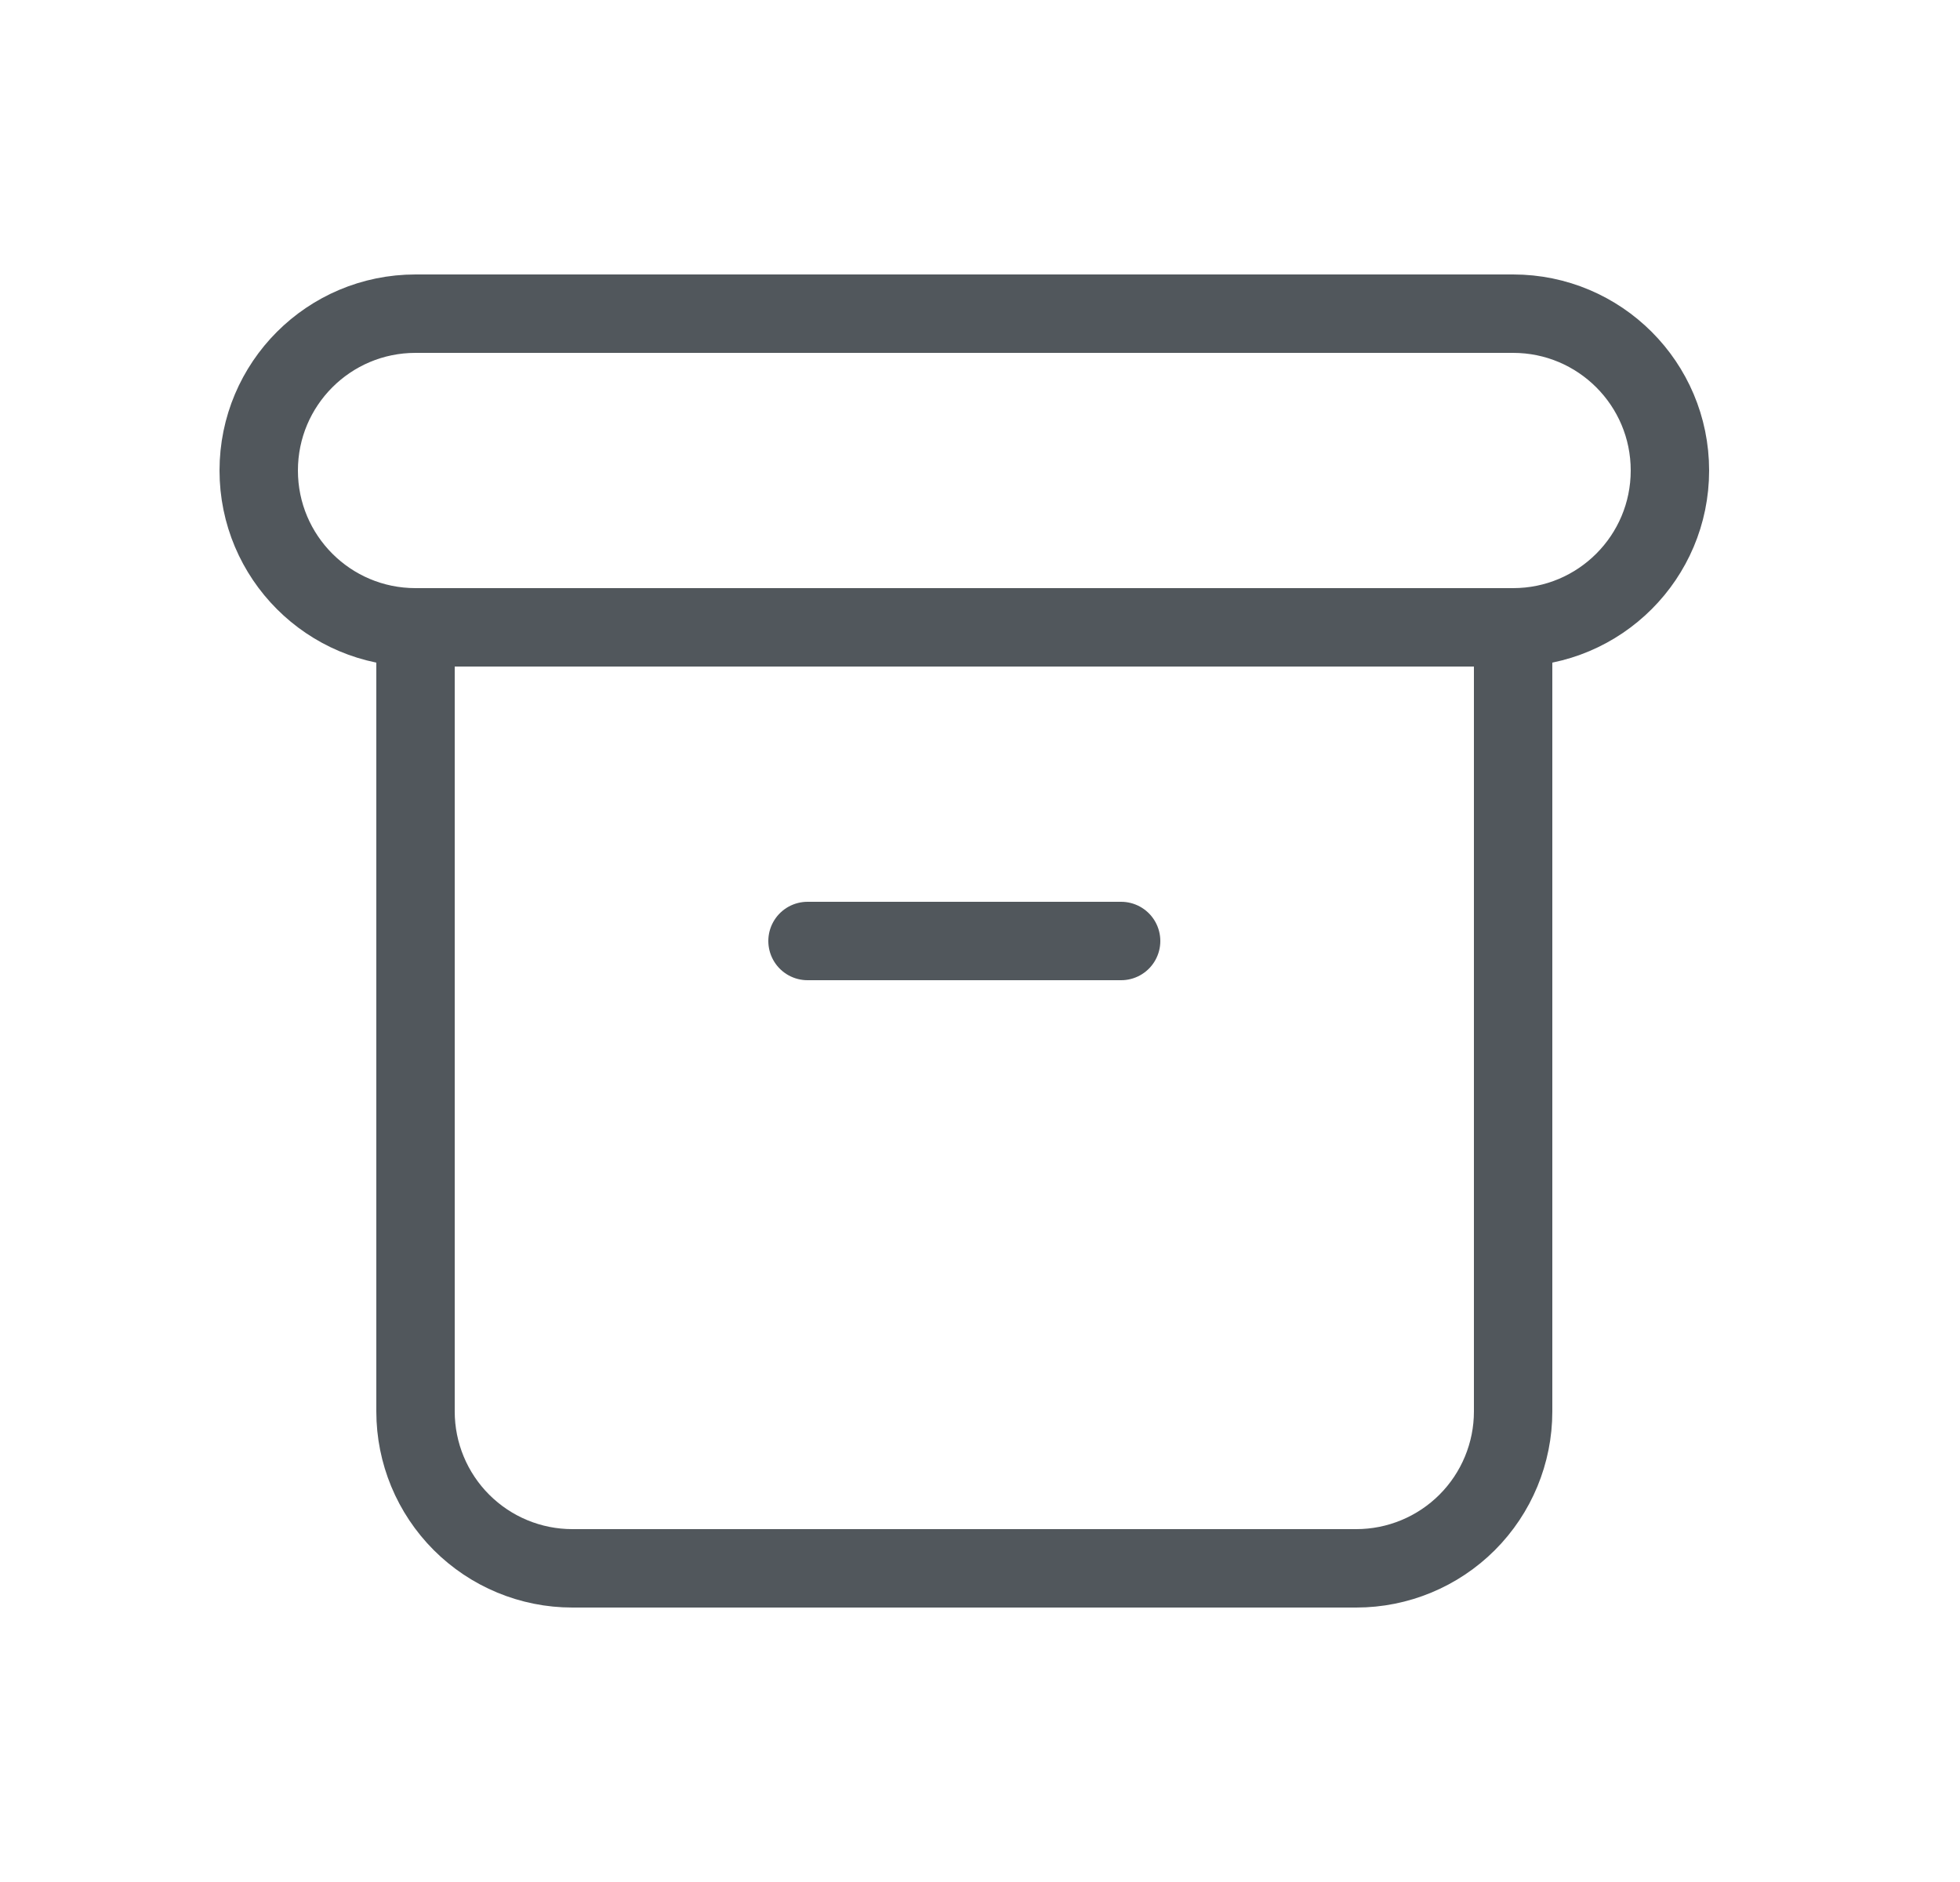
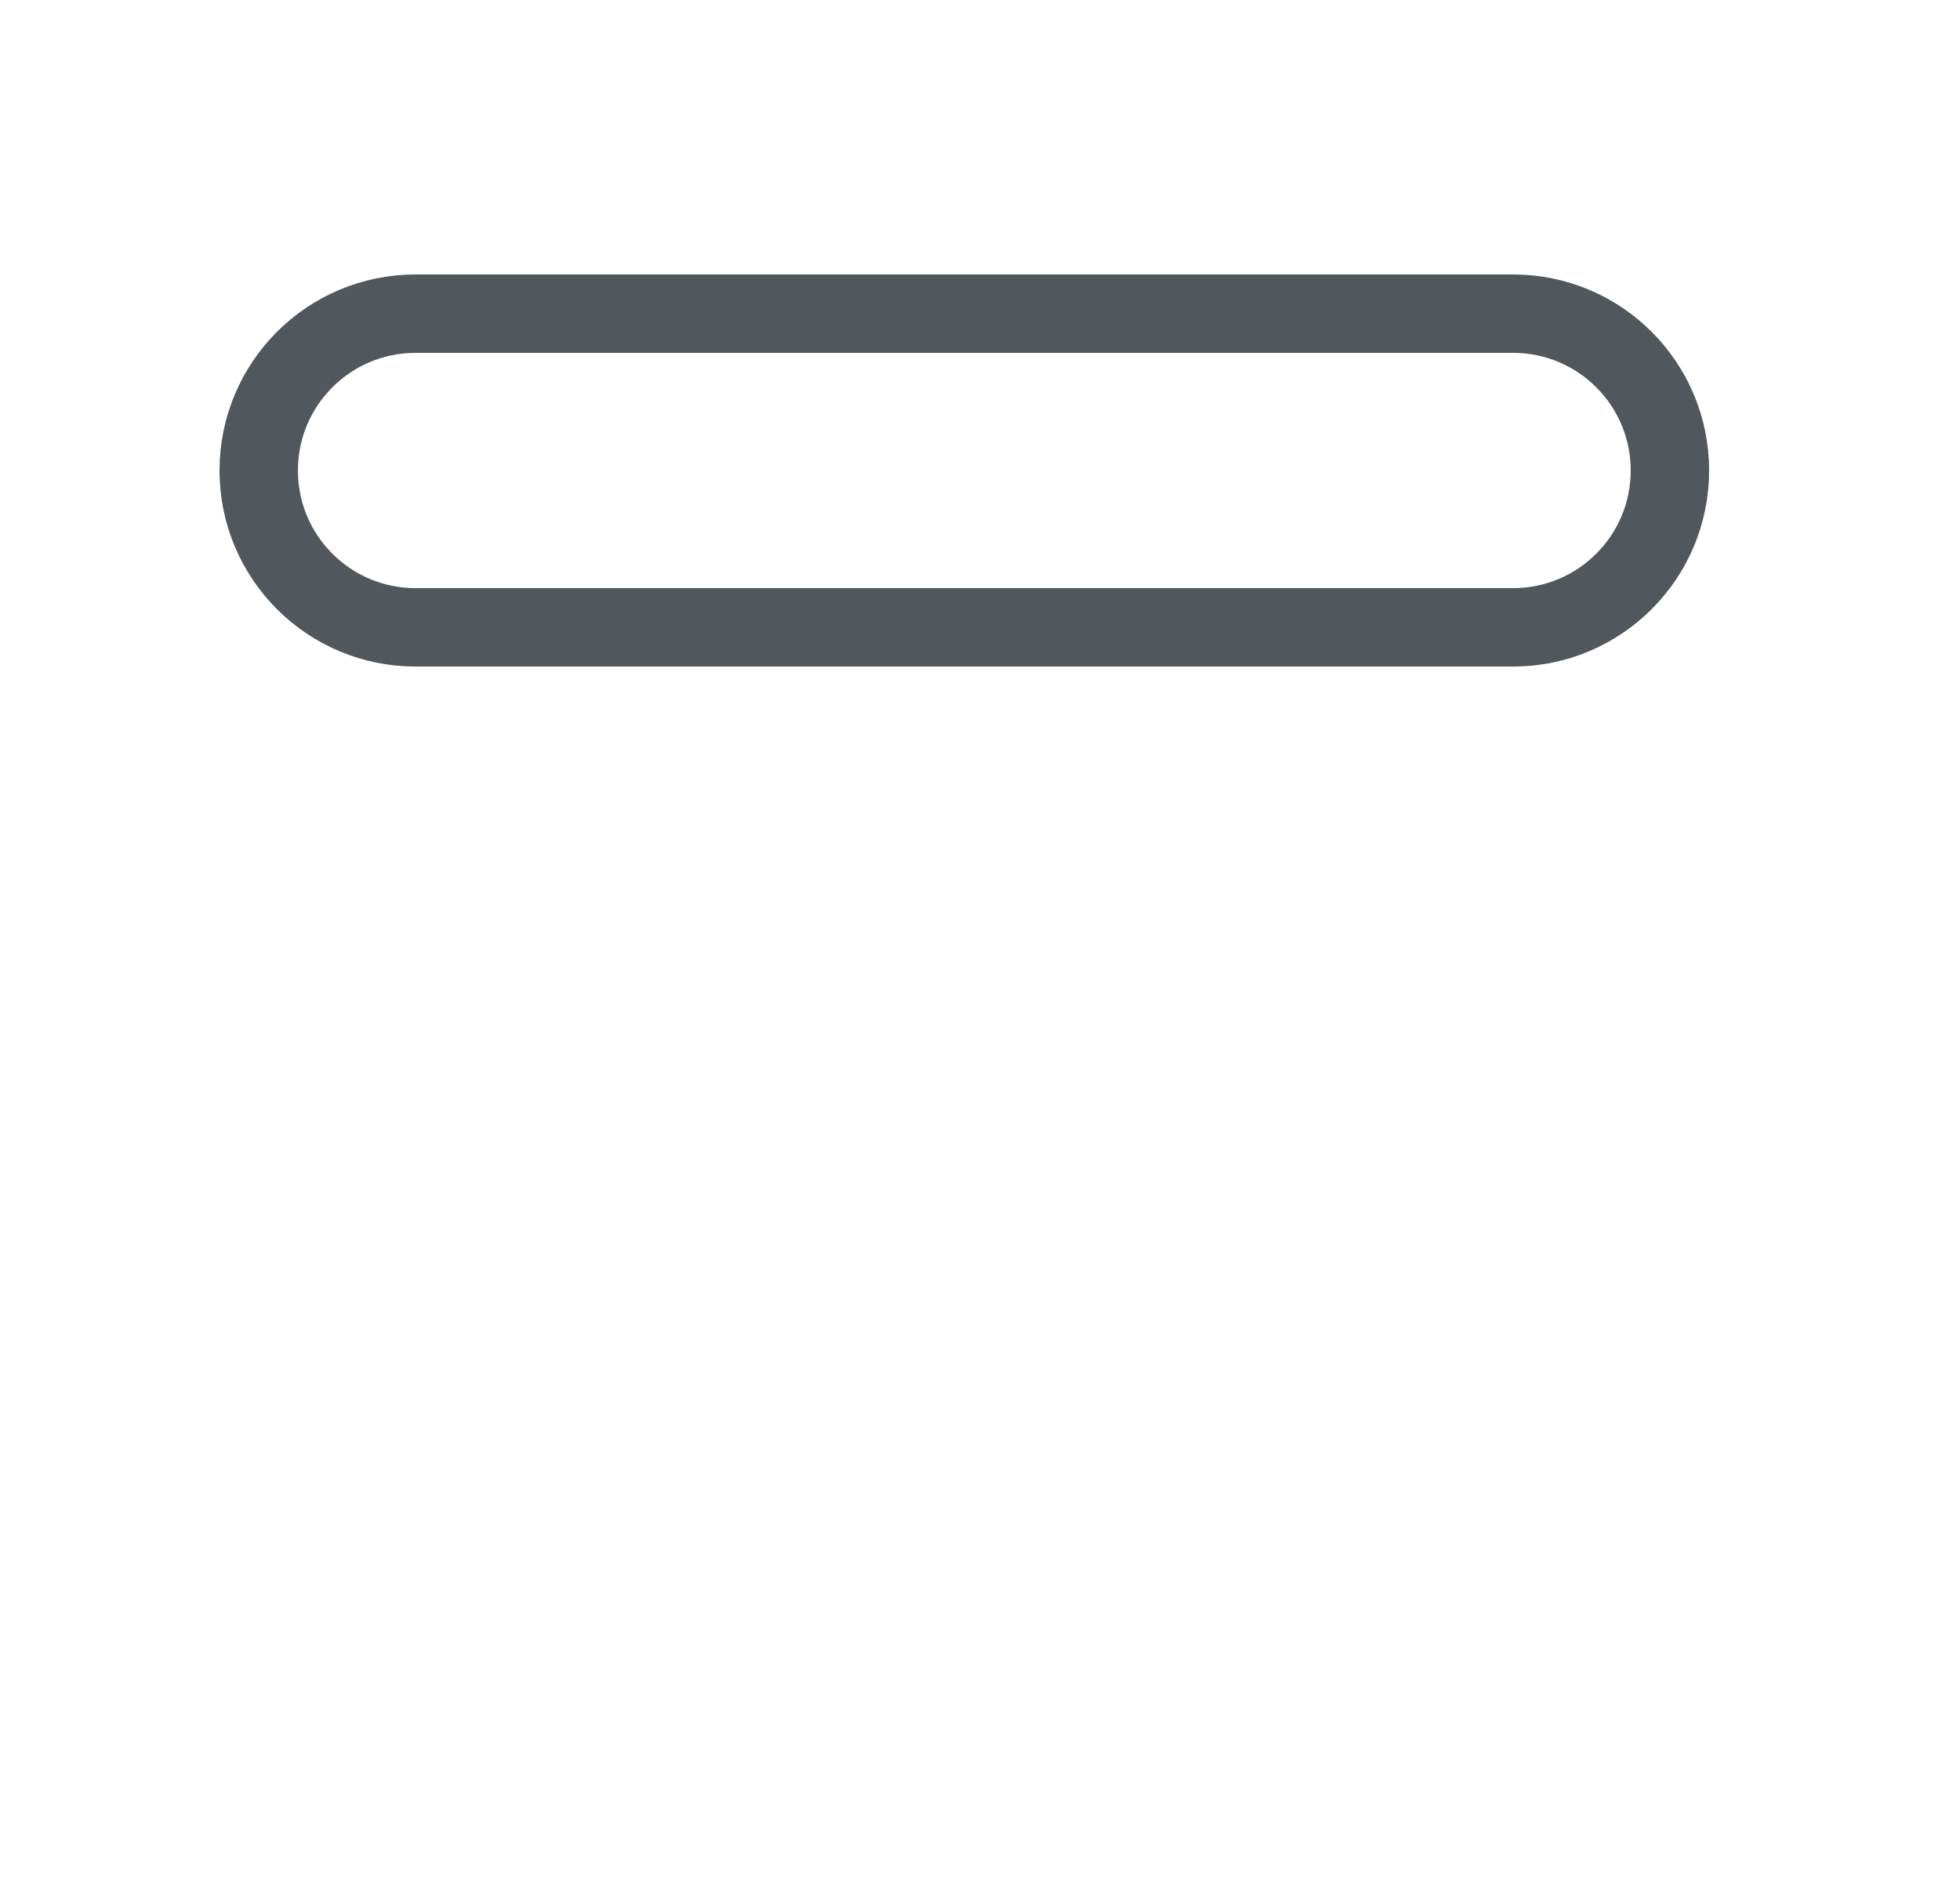
<svg xmlns="http://www.w3.org/2000/svg" width="25" height="24" viewBox="0 0 25 24" fill="none">
  <g clipPath="url(#clip0_235_7825)">
    <path d="M19.3 4H5.3C4.195 4 3.3 4.895 3.3 6C3.3 7.105 4.195 8 5.3 8H19.3C20.404 8 21.3 7.105 21.3 6C21.3 4.895 20.404 4 19.3 4Z" stroke="#51575C" stroke-linecap="round" stroke-linejoin="round" />
-     <path d="M5.3 8V18C5.3 18.53 5.511 19.039 5.886 19.414C6.261 19.789 6.769 20 7.3 20H17.3C17.83 20 18.339 19.789 18.714 19.414C19.089 19.039 19.3 18.53 19.3 18V8" stroke="#51575C" stroke-linecap="round" stroke-linejoin="round" />
-     <path d="M10.3 12H14.3" stroke="#51575C" stroke-linecap="round" stroke-linejoin="round" />
  </g>
  <defs>
    <clipPath id="clip0_235_7825">
-       <rect width="24" height="24" fill="white" transform="translate(0.3)" />
-     </clipPath>
+       </clipPath>
  </defs>
</svg>